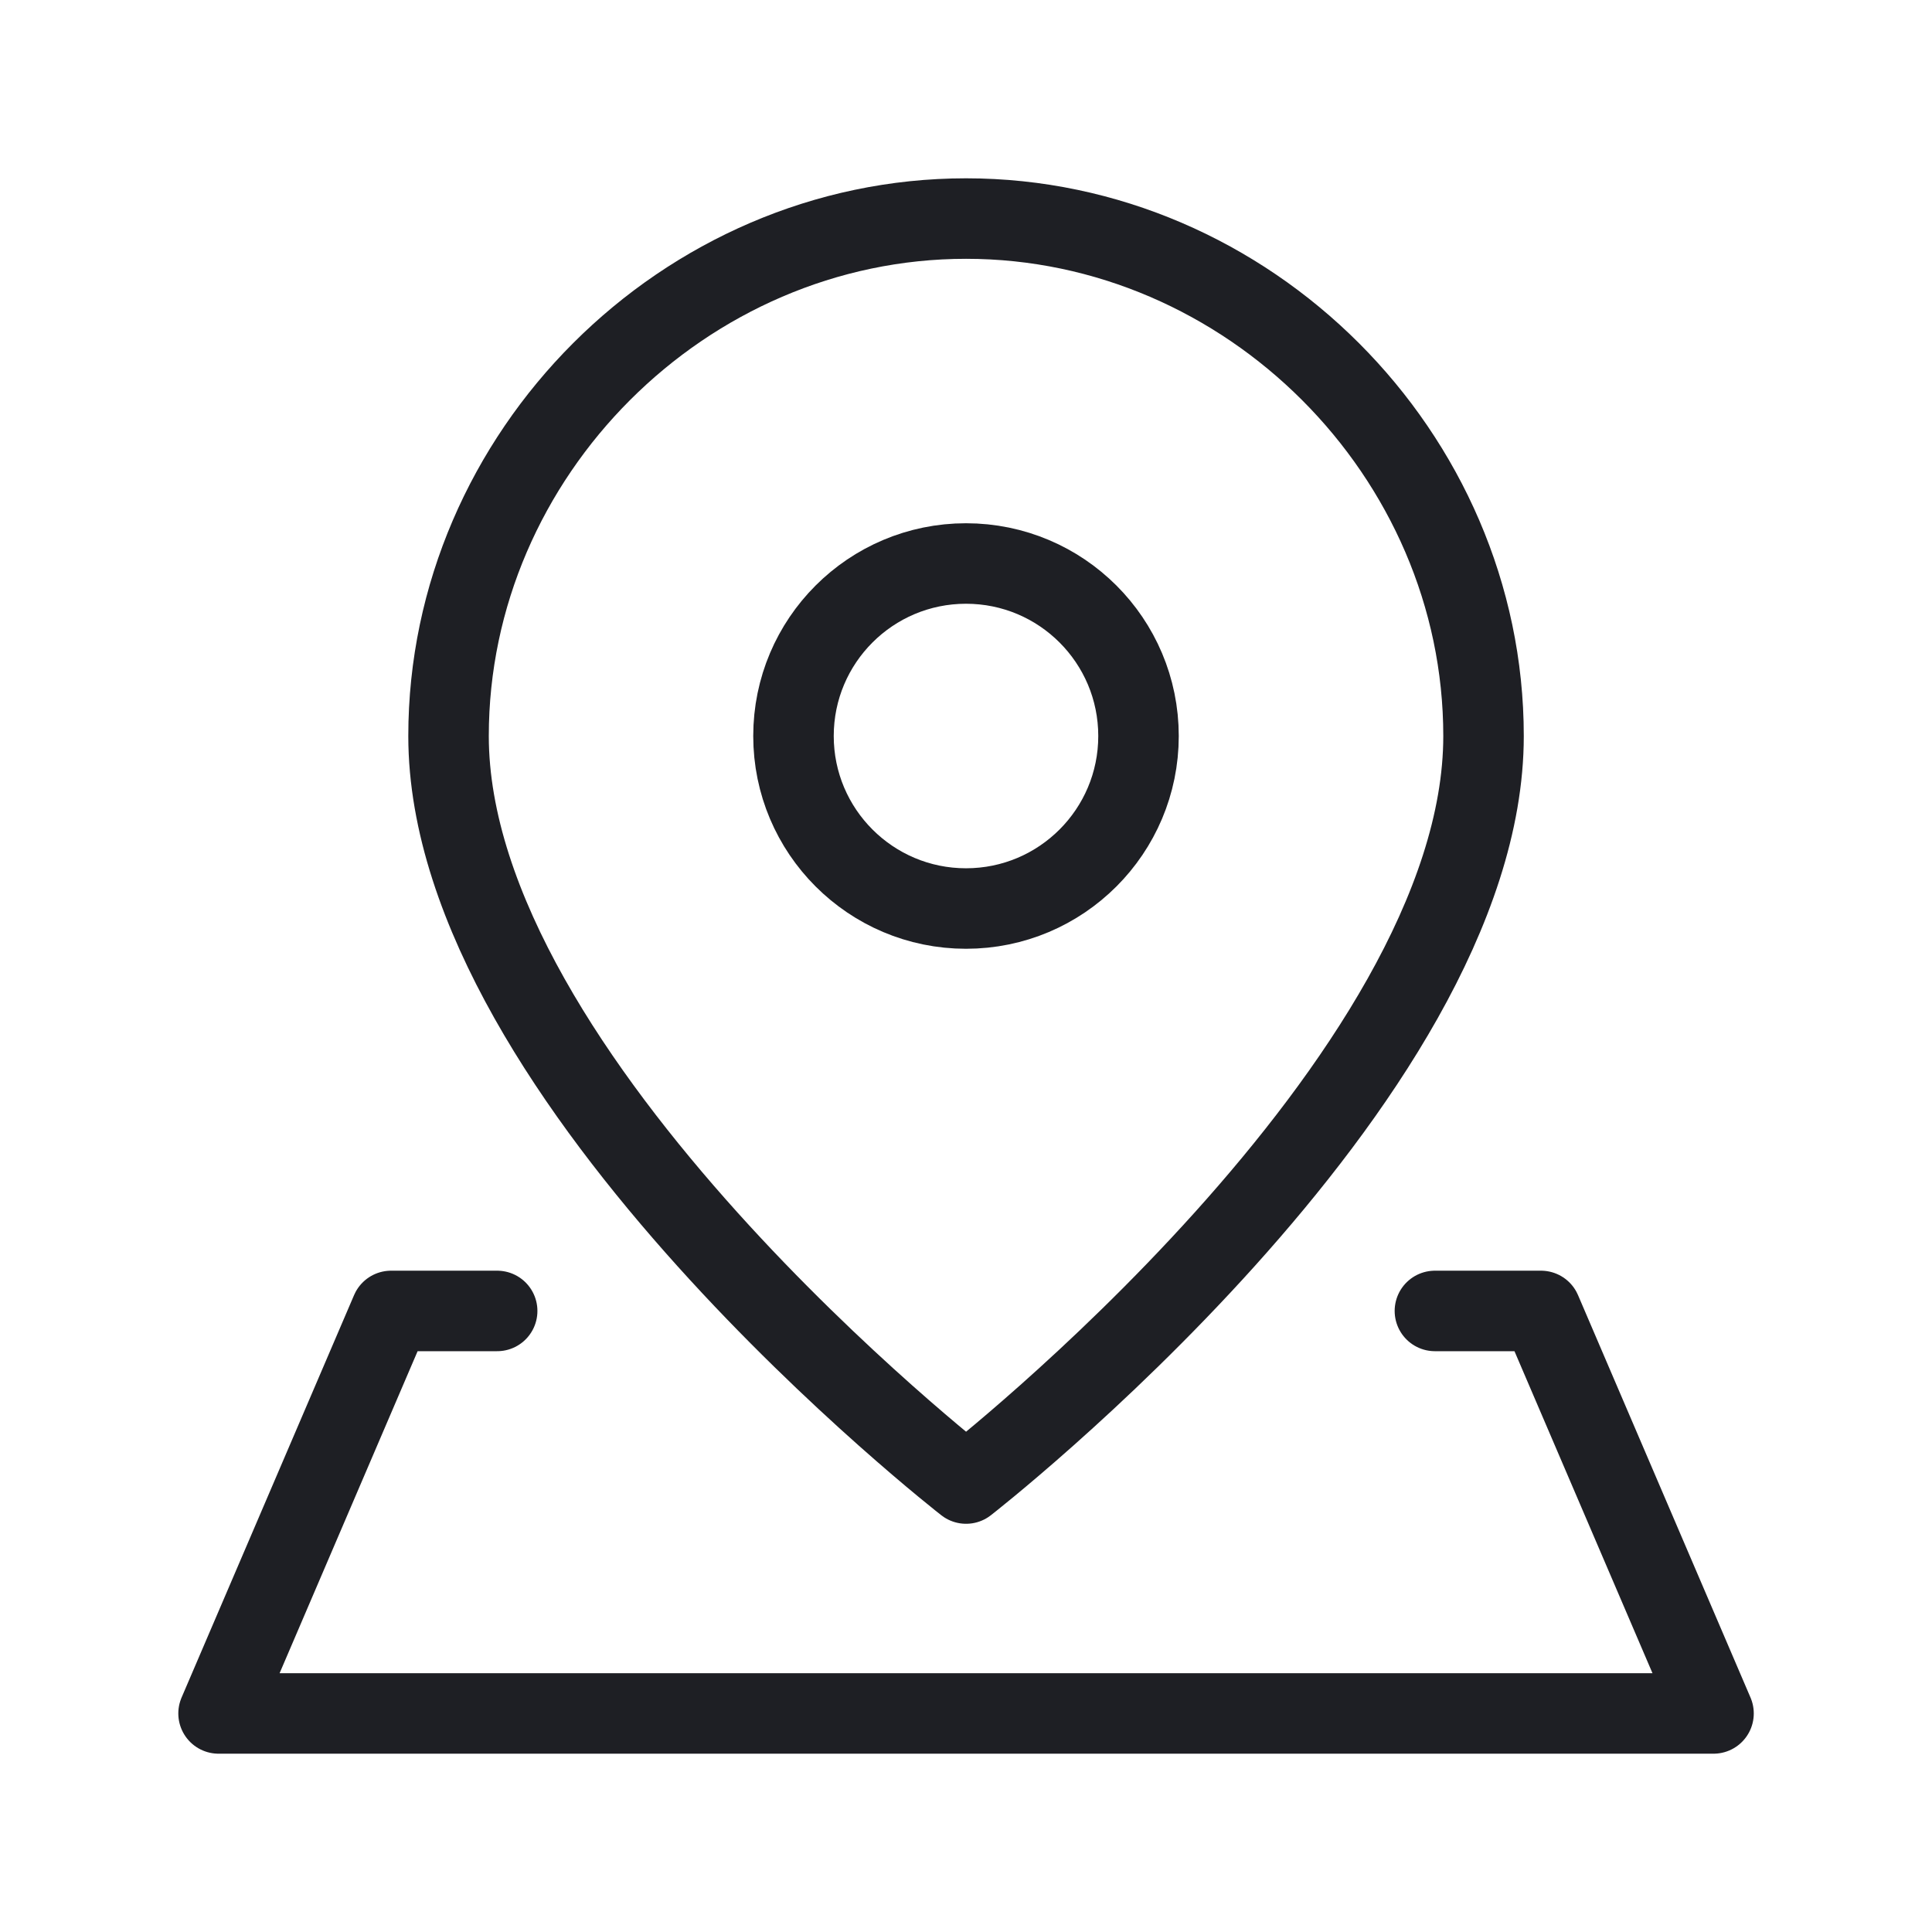
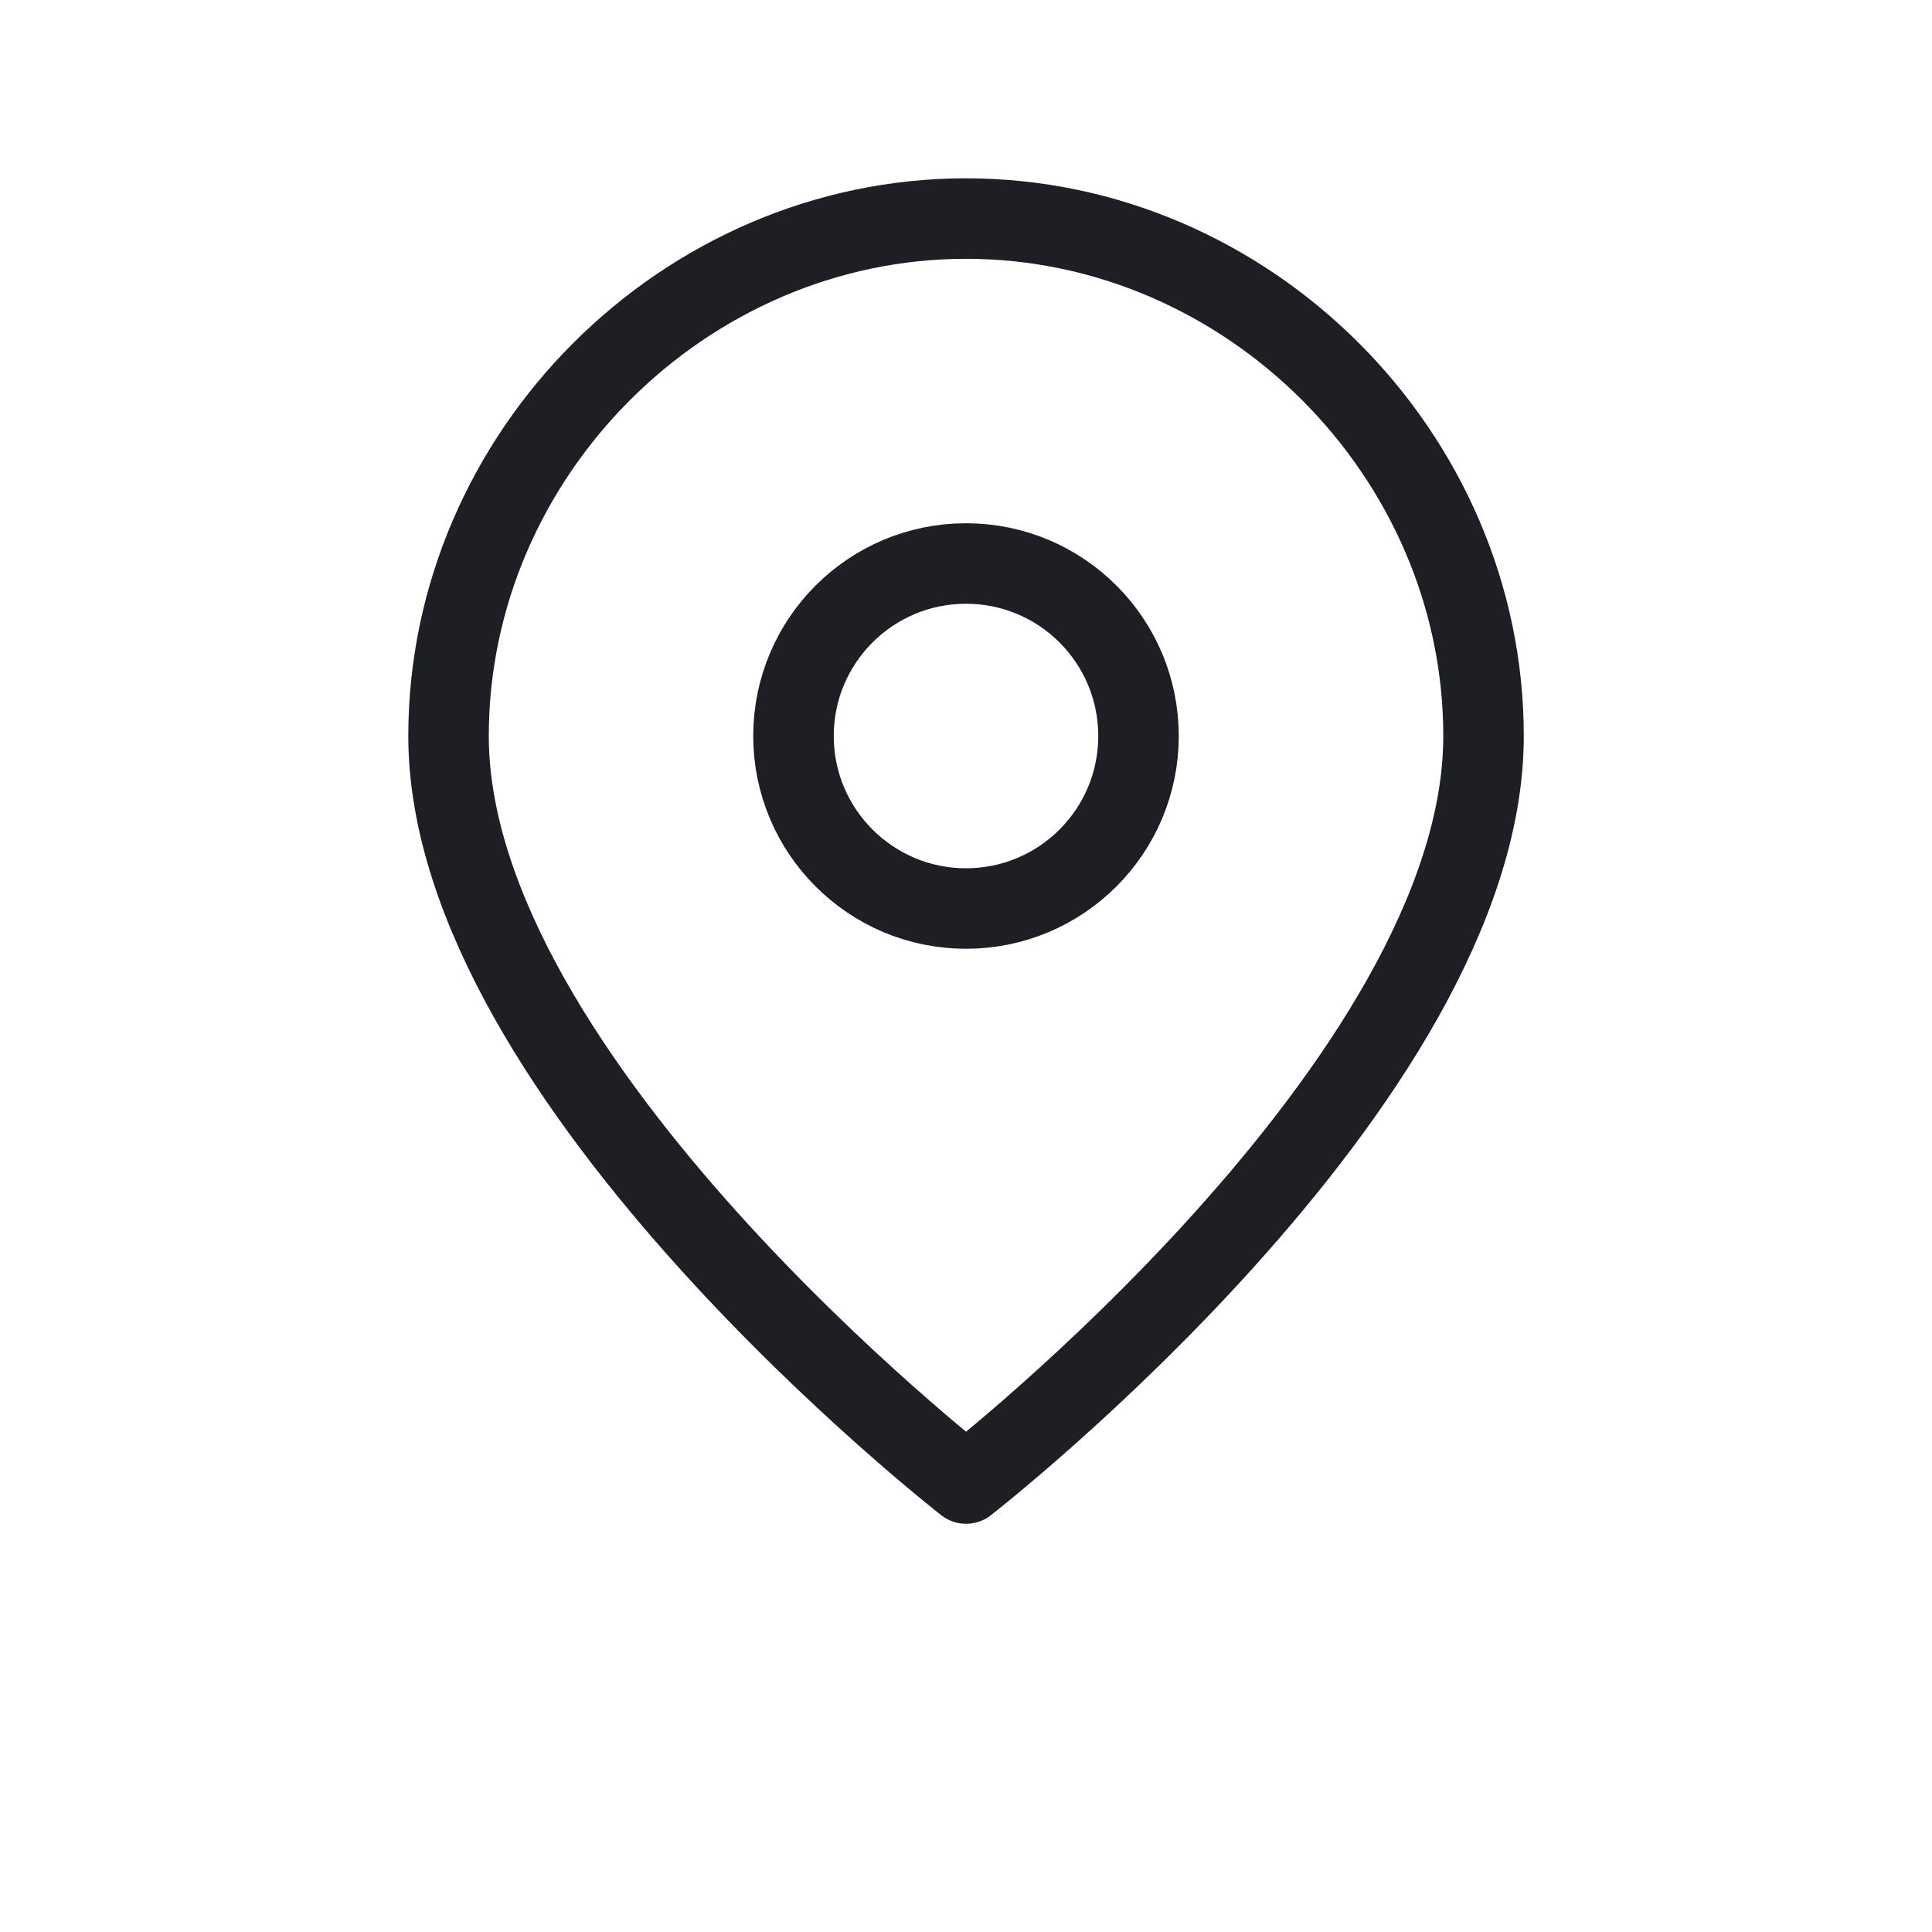
<svg xmlns="http://www.w3.org/2000/svg" width="24" height="24" viewBox="0 0 24 24" fill="none">
  <g id="location-pin-3--navigation-map-maps-pin-gps-location">
    <path id="Vector" d="M18.429 9.143C18.429 13.429 12.001 18.429 12.001 18.429C12.001 18.429 5.572 13.429 5.572 9.143C5.572 5.642 8.499 2.715 12.001 2.715C15.502 2.715 18.429 5.642 18.429 9.143Z" stroke="#1E1F24" stroke-linecap="round" stroke-linejoin="round" />
    <path id="Vector_2" d="M12 11.286C13.184 11.286 14.143 10.326 14.143 9.143C14.143 7.959 13.184 7 12 7C10.817 7 9.857 7.959 9.857 9.143C9.857 10.326 10.817 11.286 12 11.286Z" stroke="#1E1F24" stroke-linecap="round" stroke-linejoin="round" />
-     <path id="Vector_3" d="M17.825 16.285H19.143L21.286 21.285H2.715L4.858 16.285H6.176" stroke="#1E1F24" stroke-linecap="round" stroke-linejoin="round" />
  </g>
</svg>